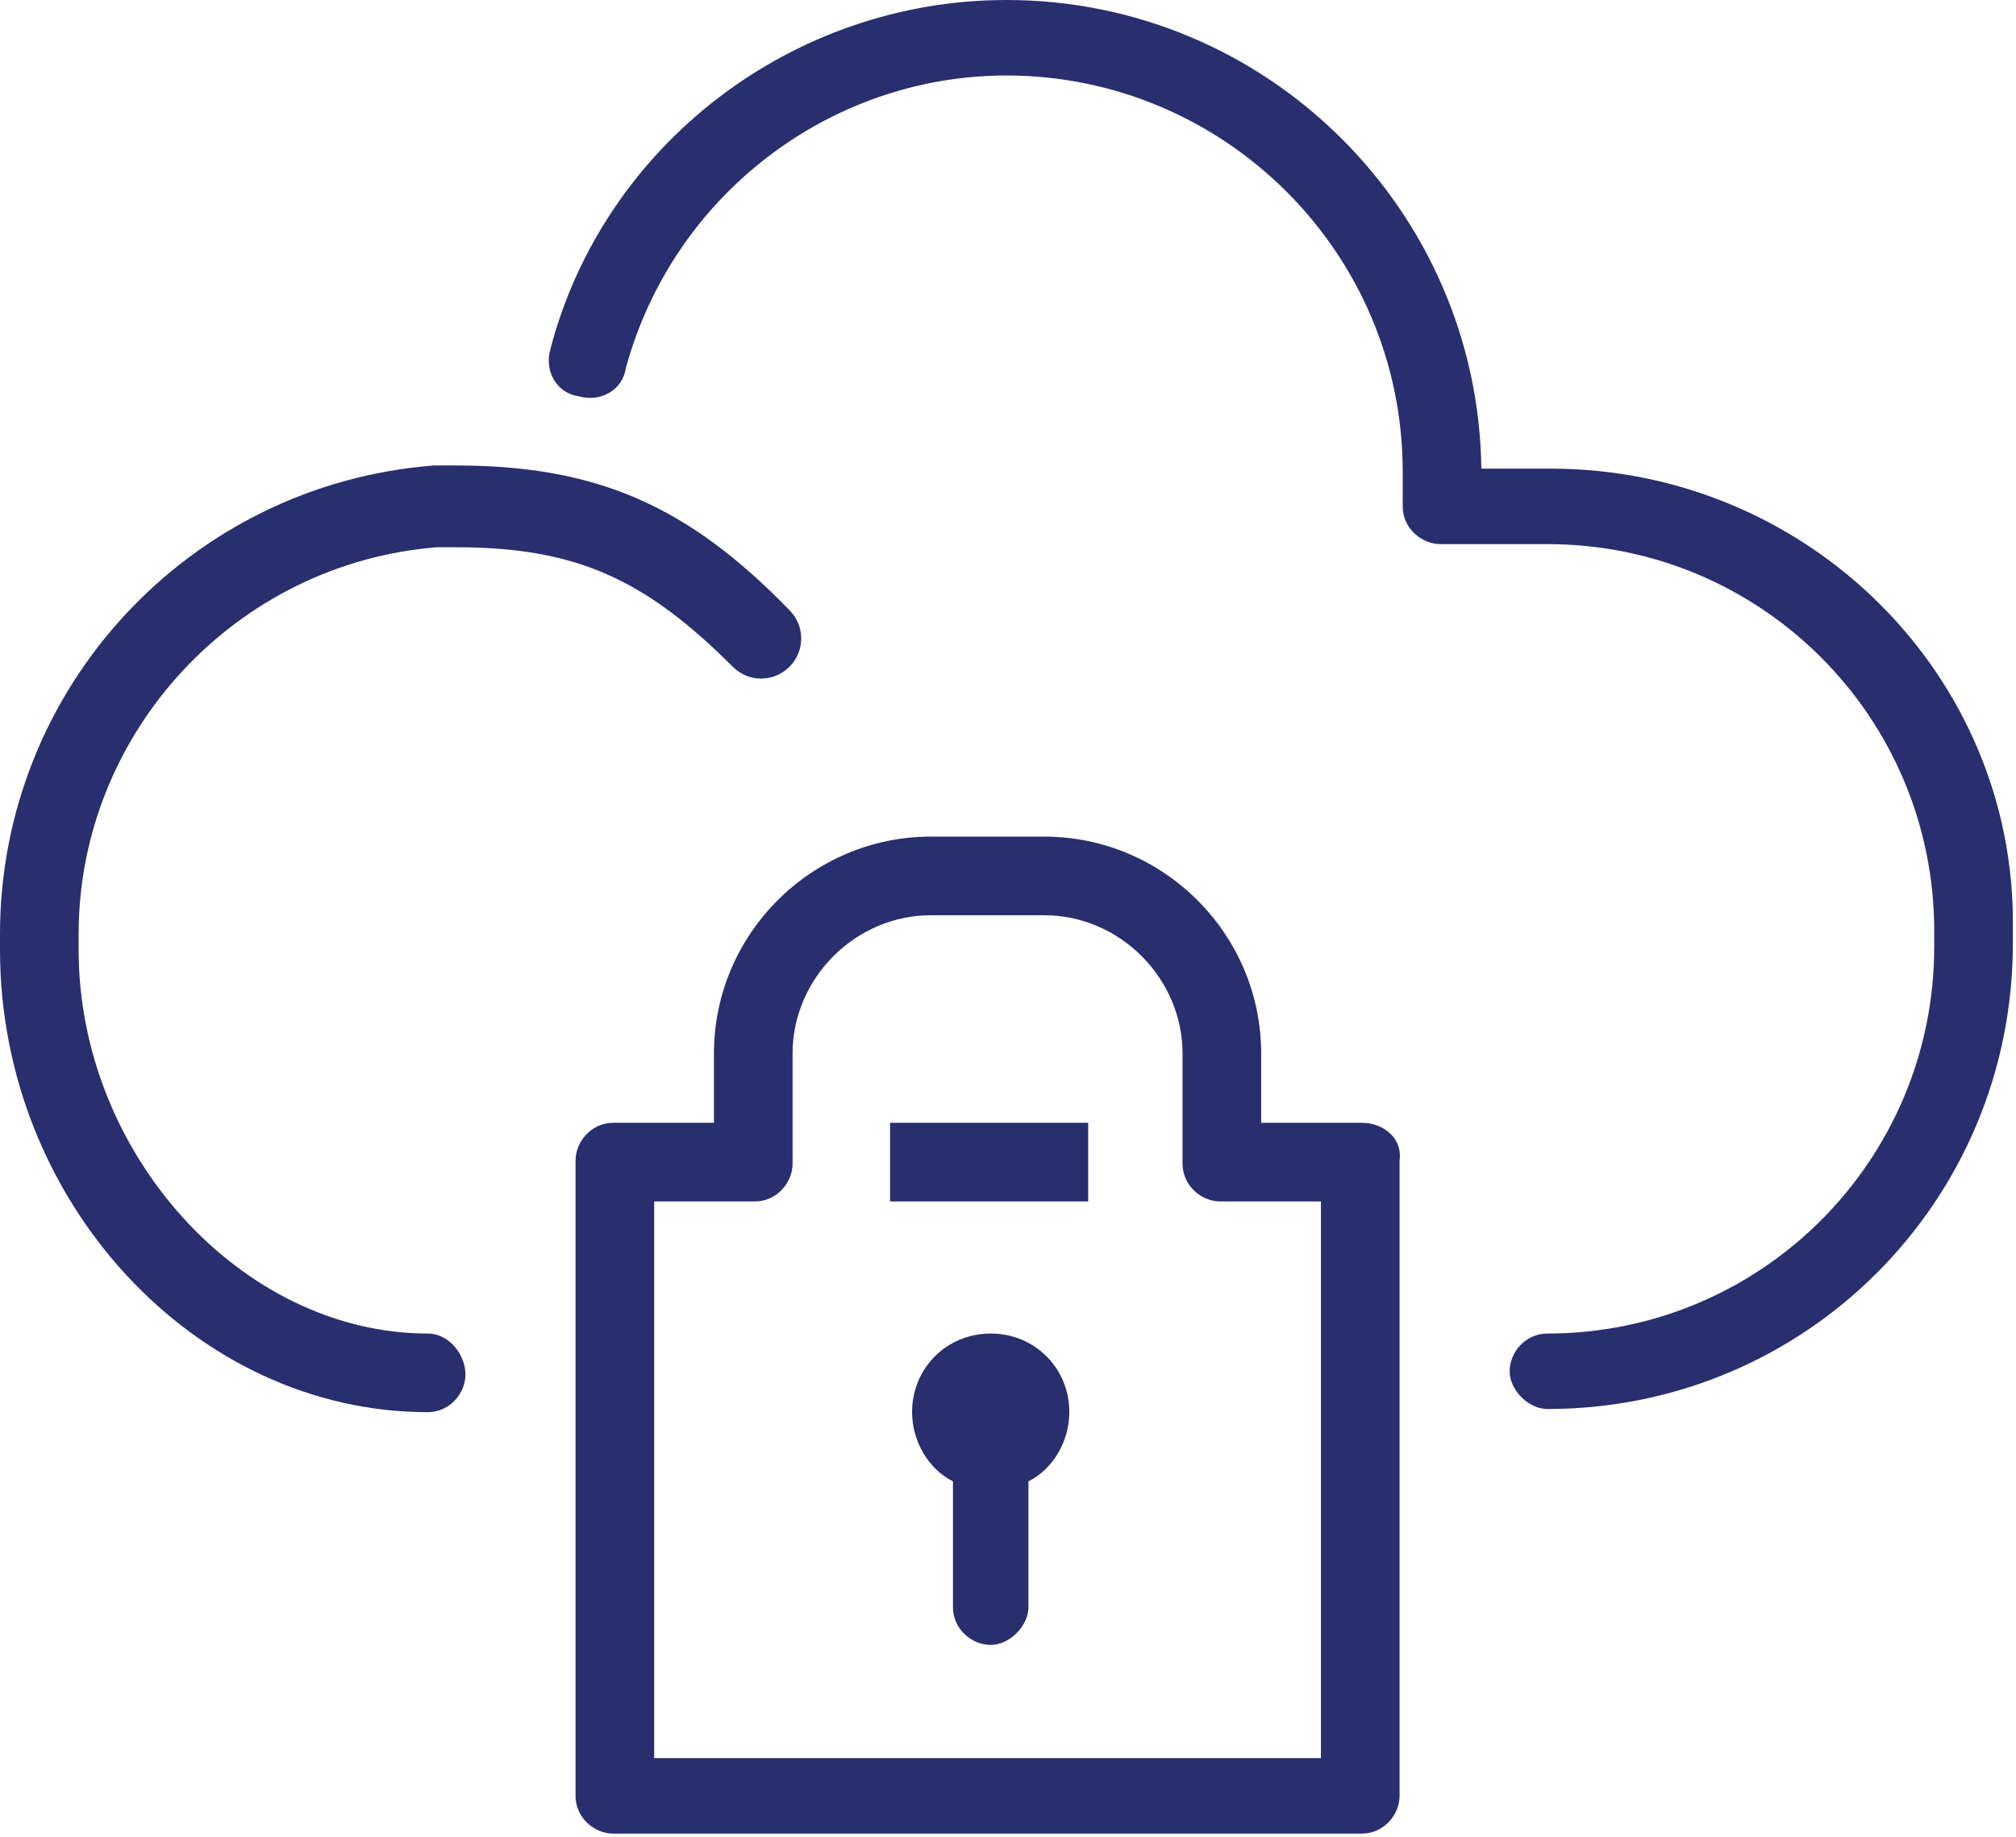
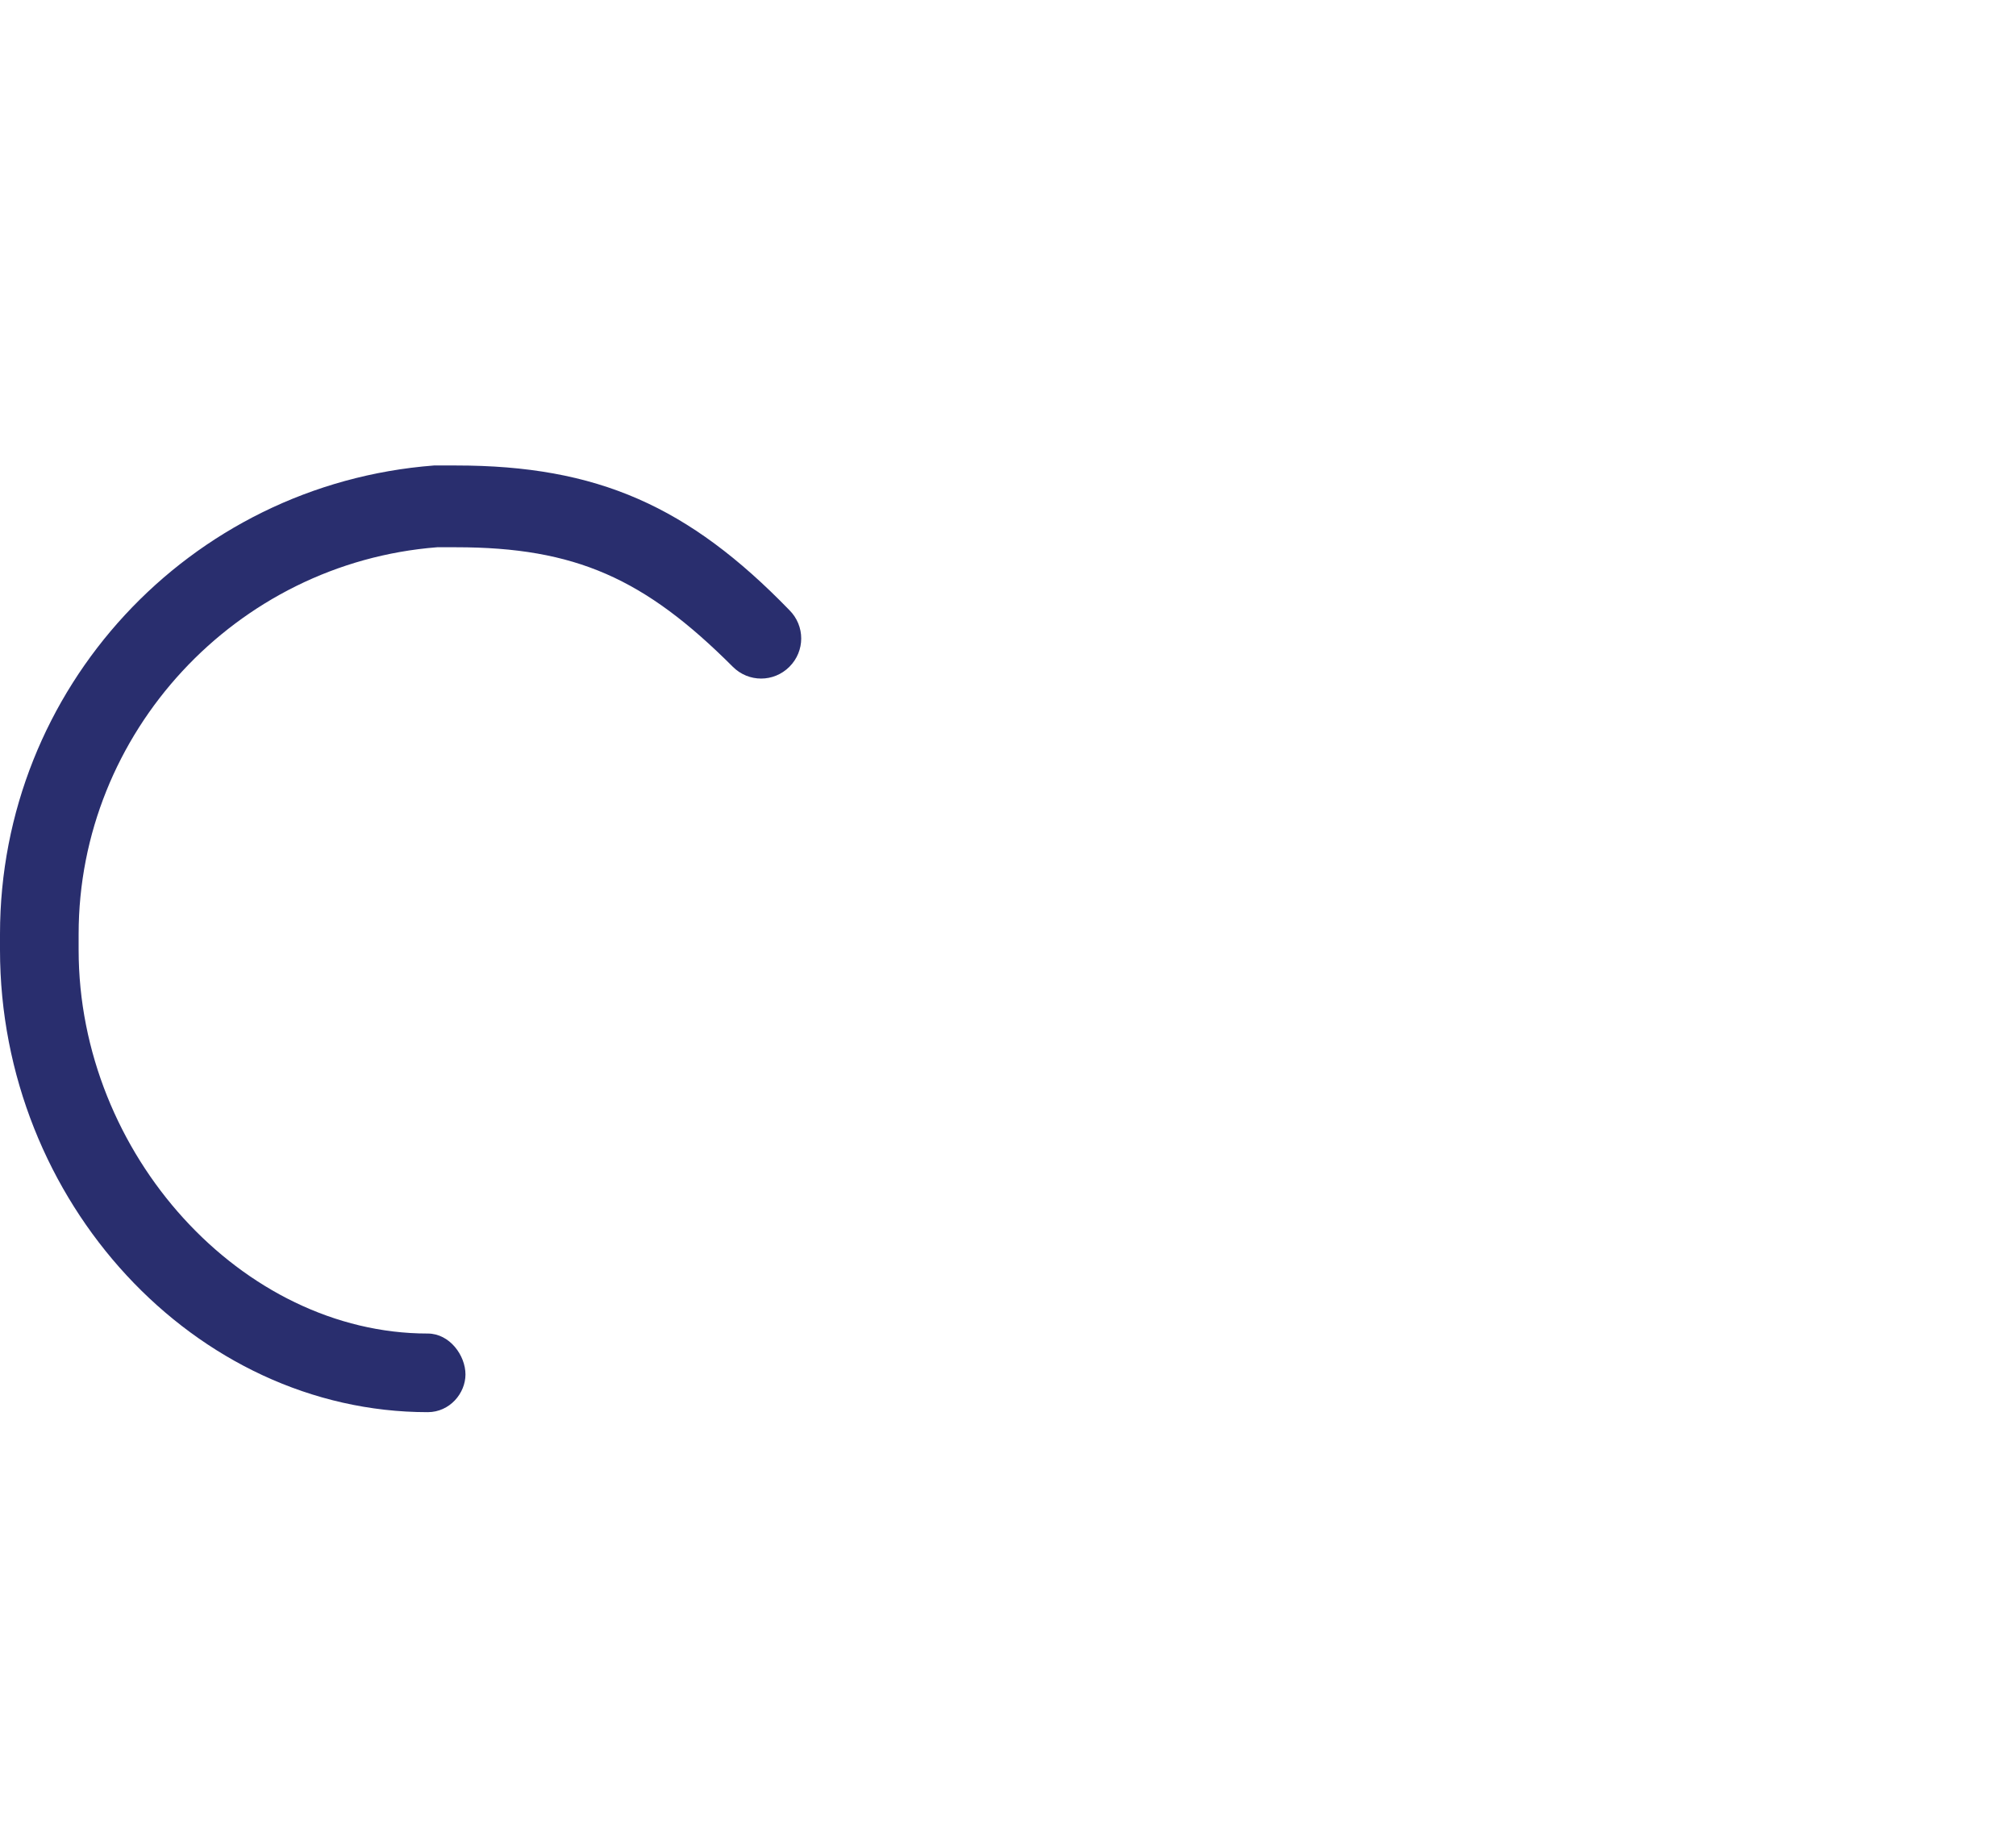
<svg xmlns="http://www.w3.org/2000/svg" id="Calque_2" viewBox="0 0 64.1 58.4">
  <style>.st0{fill:#292e6e}</style>
-   <path class="st0" d="M31.5 42.4c-1.4 0-2.5 1.1-2.5 2.5 0 .9.5 1.8 1.3 2.2v4c0 .7.6 1.2 1.2 1.2s1.2-.6 1.2-1.2v-4c.8-.4 1.3-1.3 1.3-2.2 0-1.4-1.1-2.5-2.5-2.5z" />
-   <path class="st0" d="M43.3 35.7h-3.2v-2.2c0-3.8-3.1-6.9-6.9-6.9h-3.6c-3.8 0-6.9 3.1-6.9 6.9v2.2h-3.2c-.7 0-1.2.6-1.2 1.2v20.2c0 .7.6 1.2 1.2 1.2h23.8c.7 0 1.2-.6 1.2-1.2V36.9c.1-.7-.5-1.2-1.2-1.2zm-1.2 20.2H20.8V38.2H24c.7 0 1.2-.6 1.2-1.2v-3.5c0-2.4 2-4.4 4.4-4.4h3.6c2.4 0 4.4 2 4.4 4.4V37c0 .7.6 1.2 1.2 1.2H42v17.7z" />
-   <path class="st0" d="M28.3 35.7h6.3v2.5h-6.3zm21-20.8h-2.2C47 6.7 40.3 0 32 0c-6.8 0-12.8 4.6-14.5 11.1-.2.7.2 1.4.9 1.5.7.2 1.4-.2 1.5-.9 1.5-5.5 6.5-9.3 12.1-9.3C38.9 2.4 44.6 8 44.6 15v1.1c0 .7.6 1.2 1.2 1.2h3.4c6.8 0 12.3 5.5 12.3 12.3v.5c0 6.8-5.5 12.3-12.3 12.3-.7 0-1.2.6-1.2 1.2s.6 1.2 1.2 1.2C57.4 44.8 64 38.2 64 30v-.5c.1-8-6.5-14.6-14.7-14.6z" />
  <path class="st0" d="M13.6 42.4c-5.9 0-11.1-5.7-11.1-12.2v-.5c0-6.4 5-11.8 11.4-12.3h.6c3.8 0 6 1 8.8 3.8.5.5 1.3.5 1.8 0s.5-1.3 0-1.8c-3.2-3.3-6.1-4.6-10.6-4.6h-.7C6 15.4 0 21.9 0 29.7v.5c0 8 6.2 14.7 13.6 14.7.7 0 1.2-.6 1.2-1.2s-.5-1.3-1.2-1.3z" />
</svg>